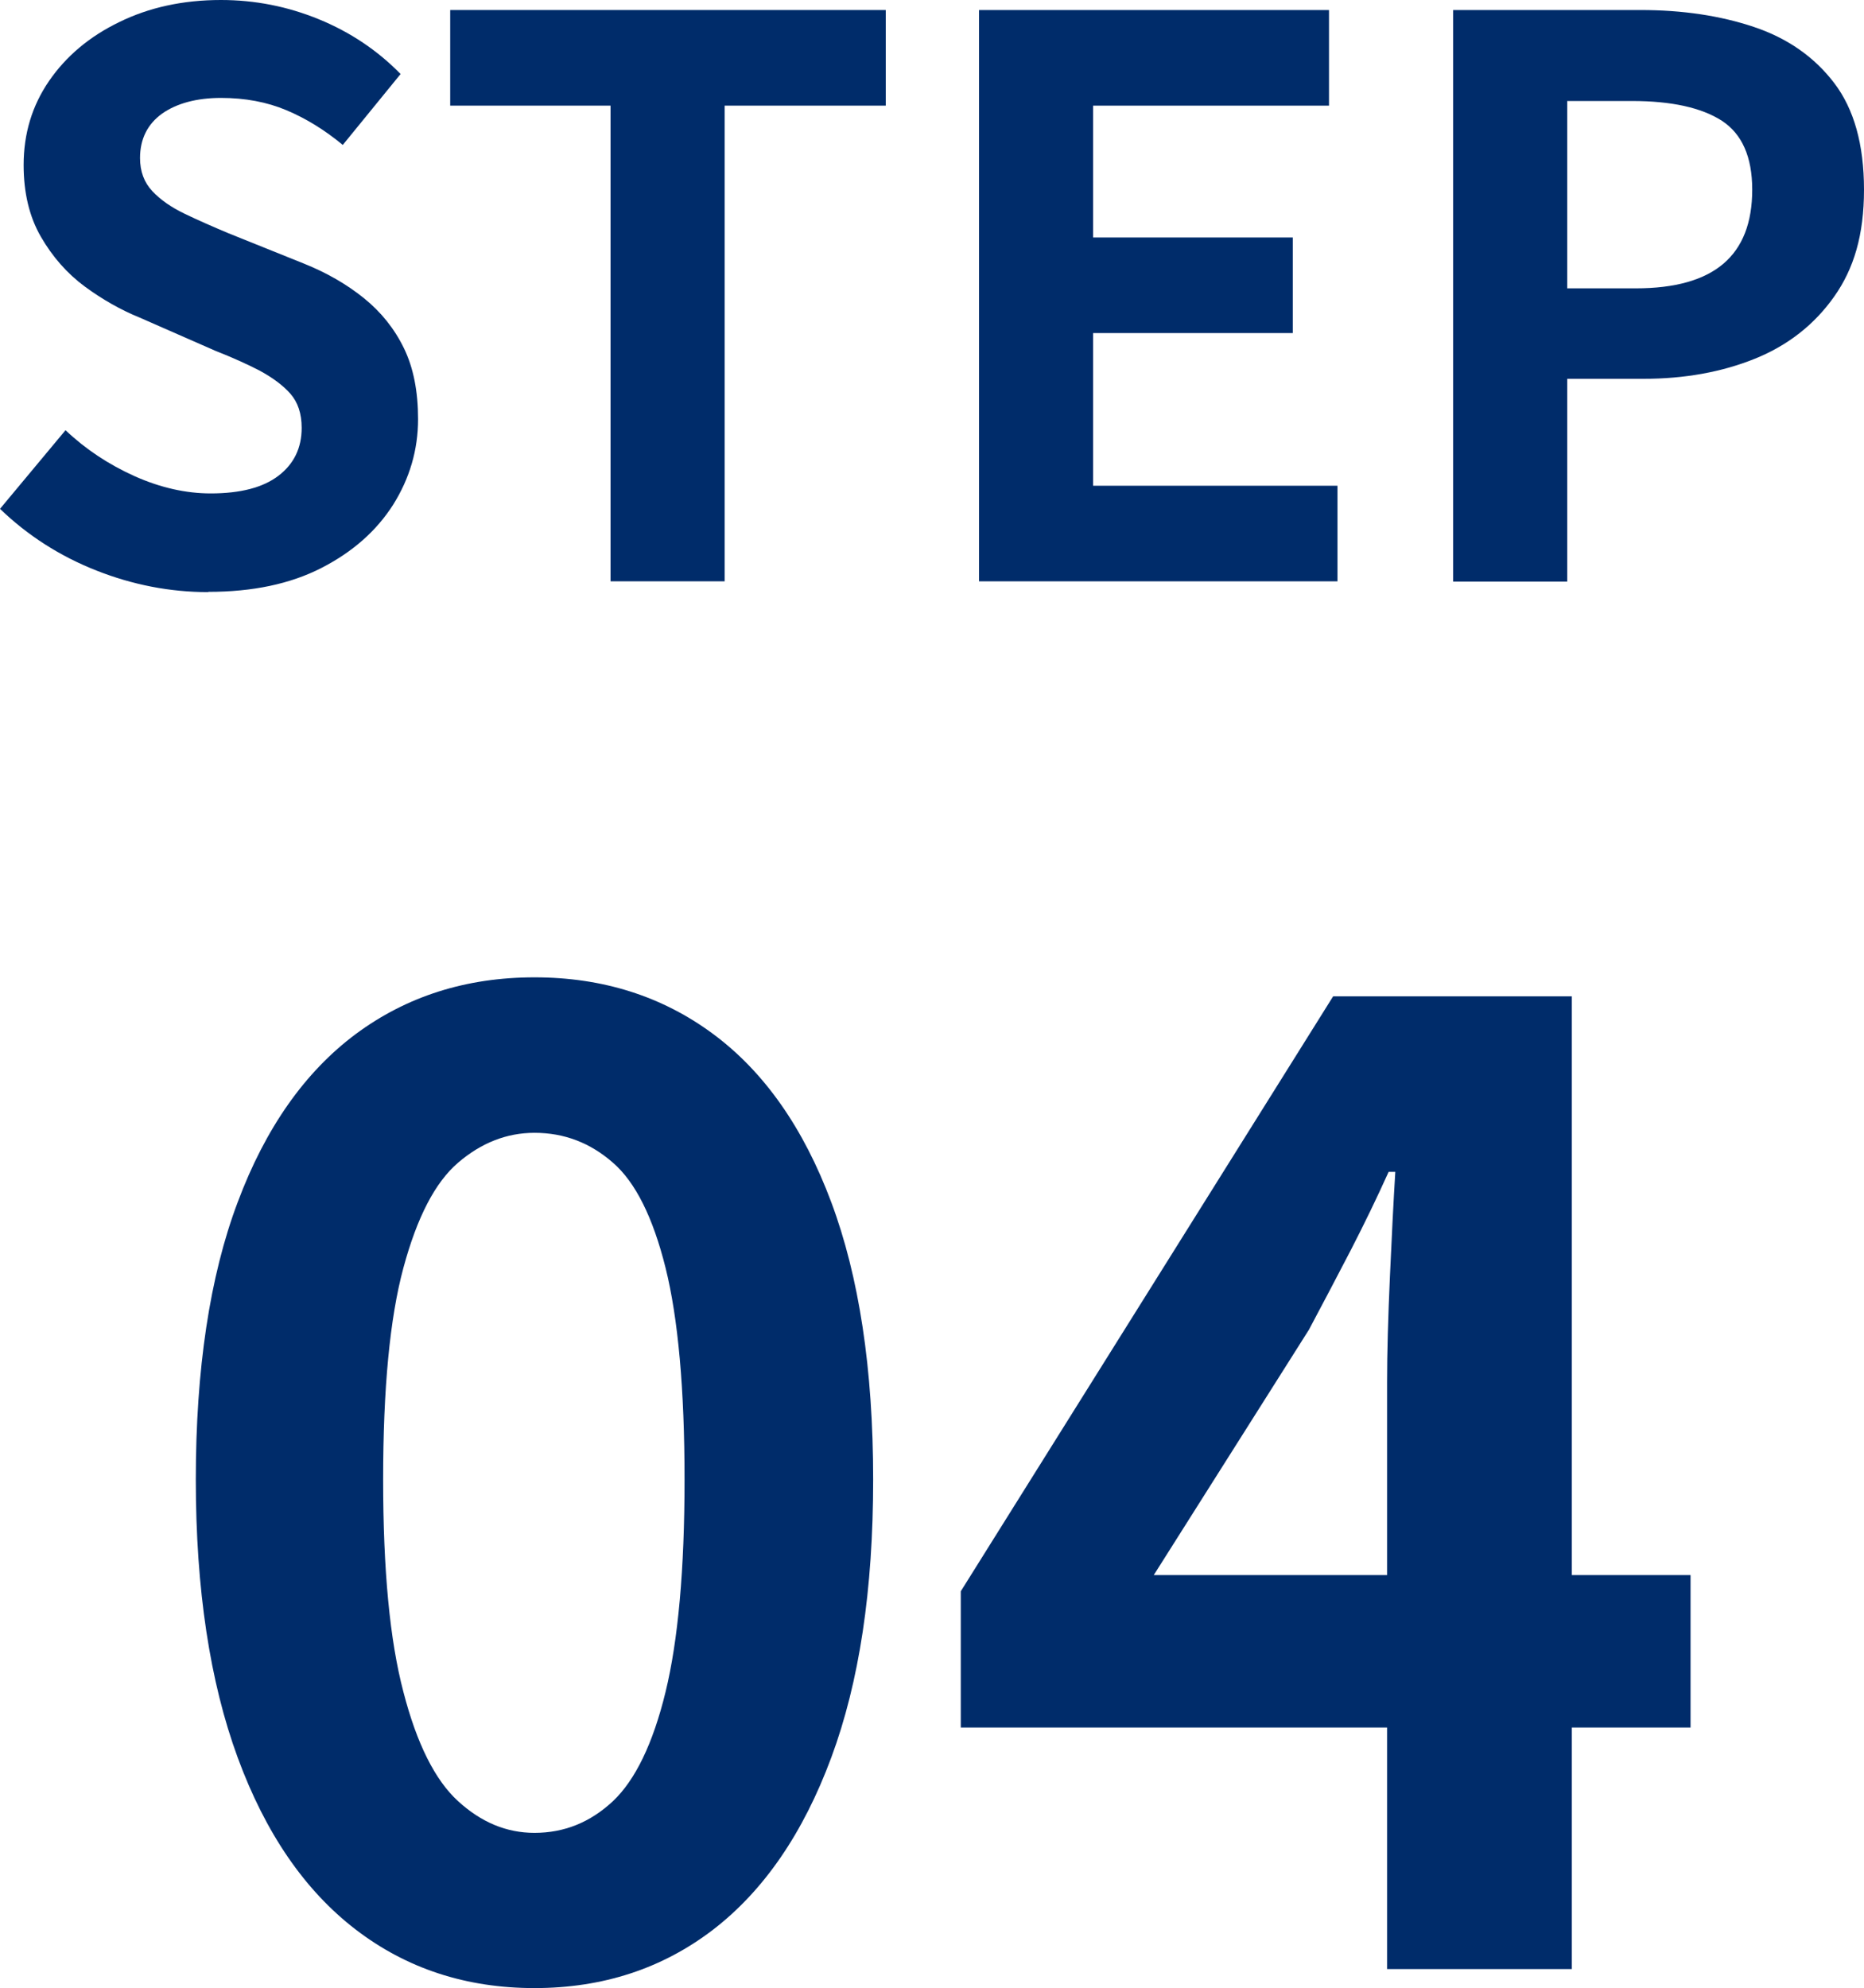
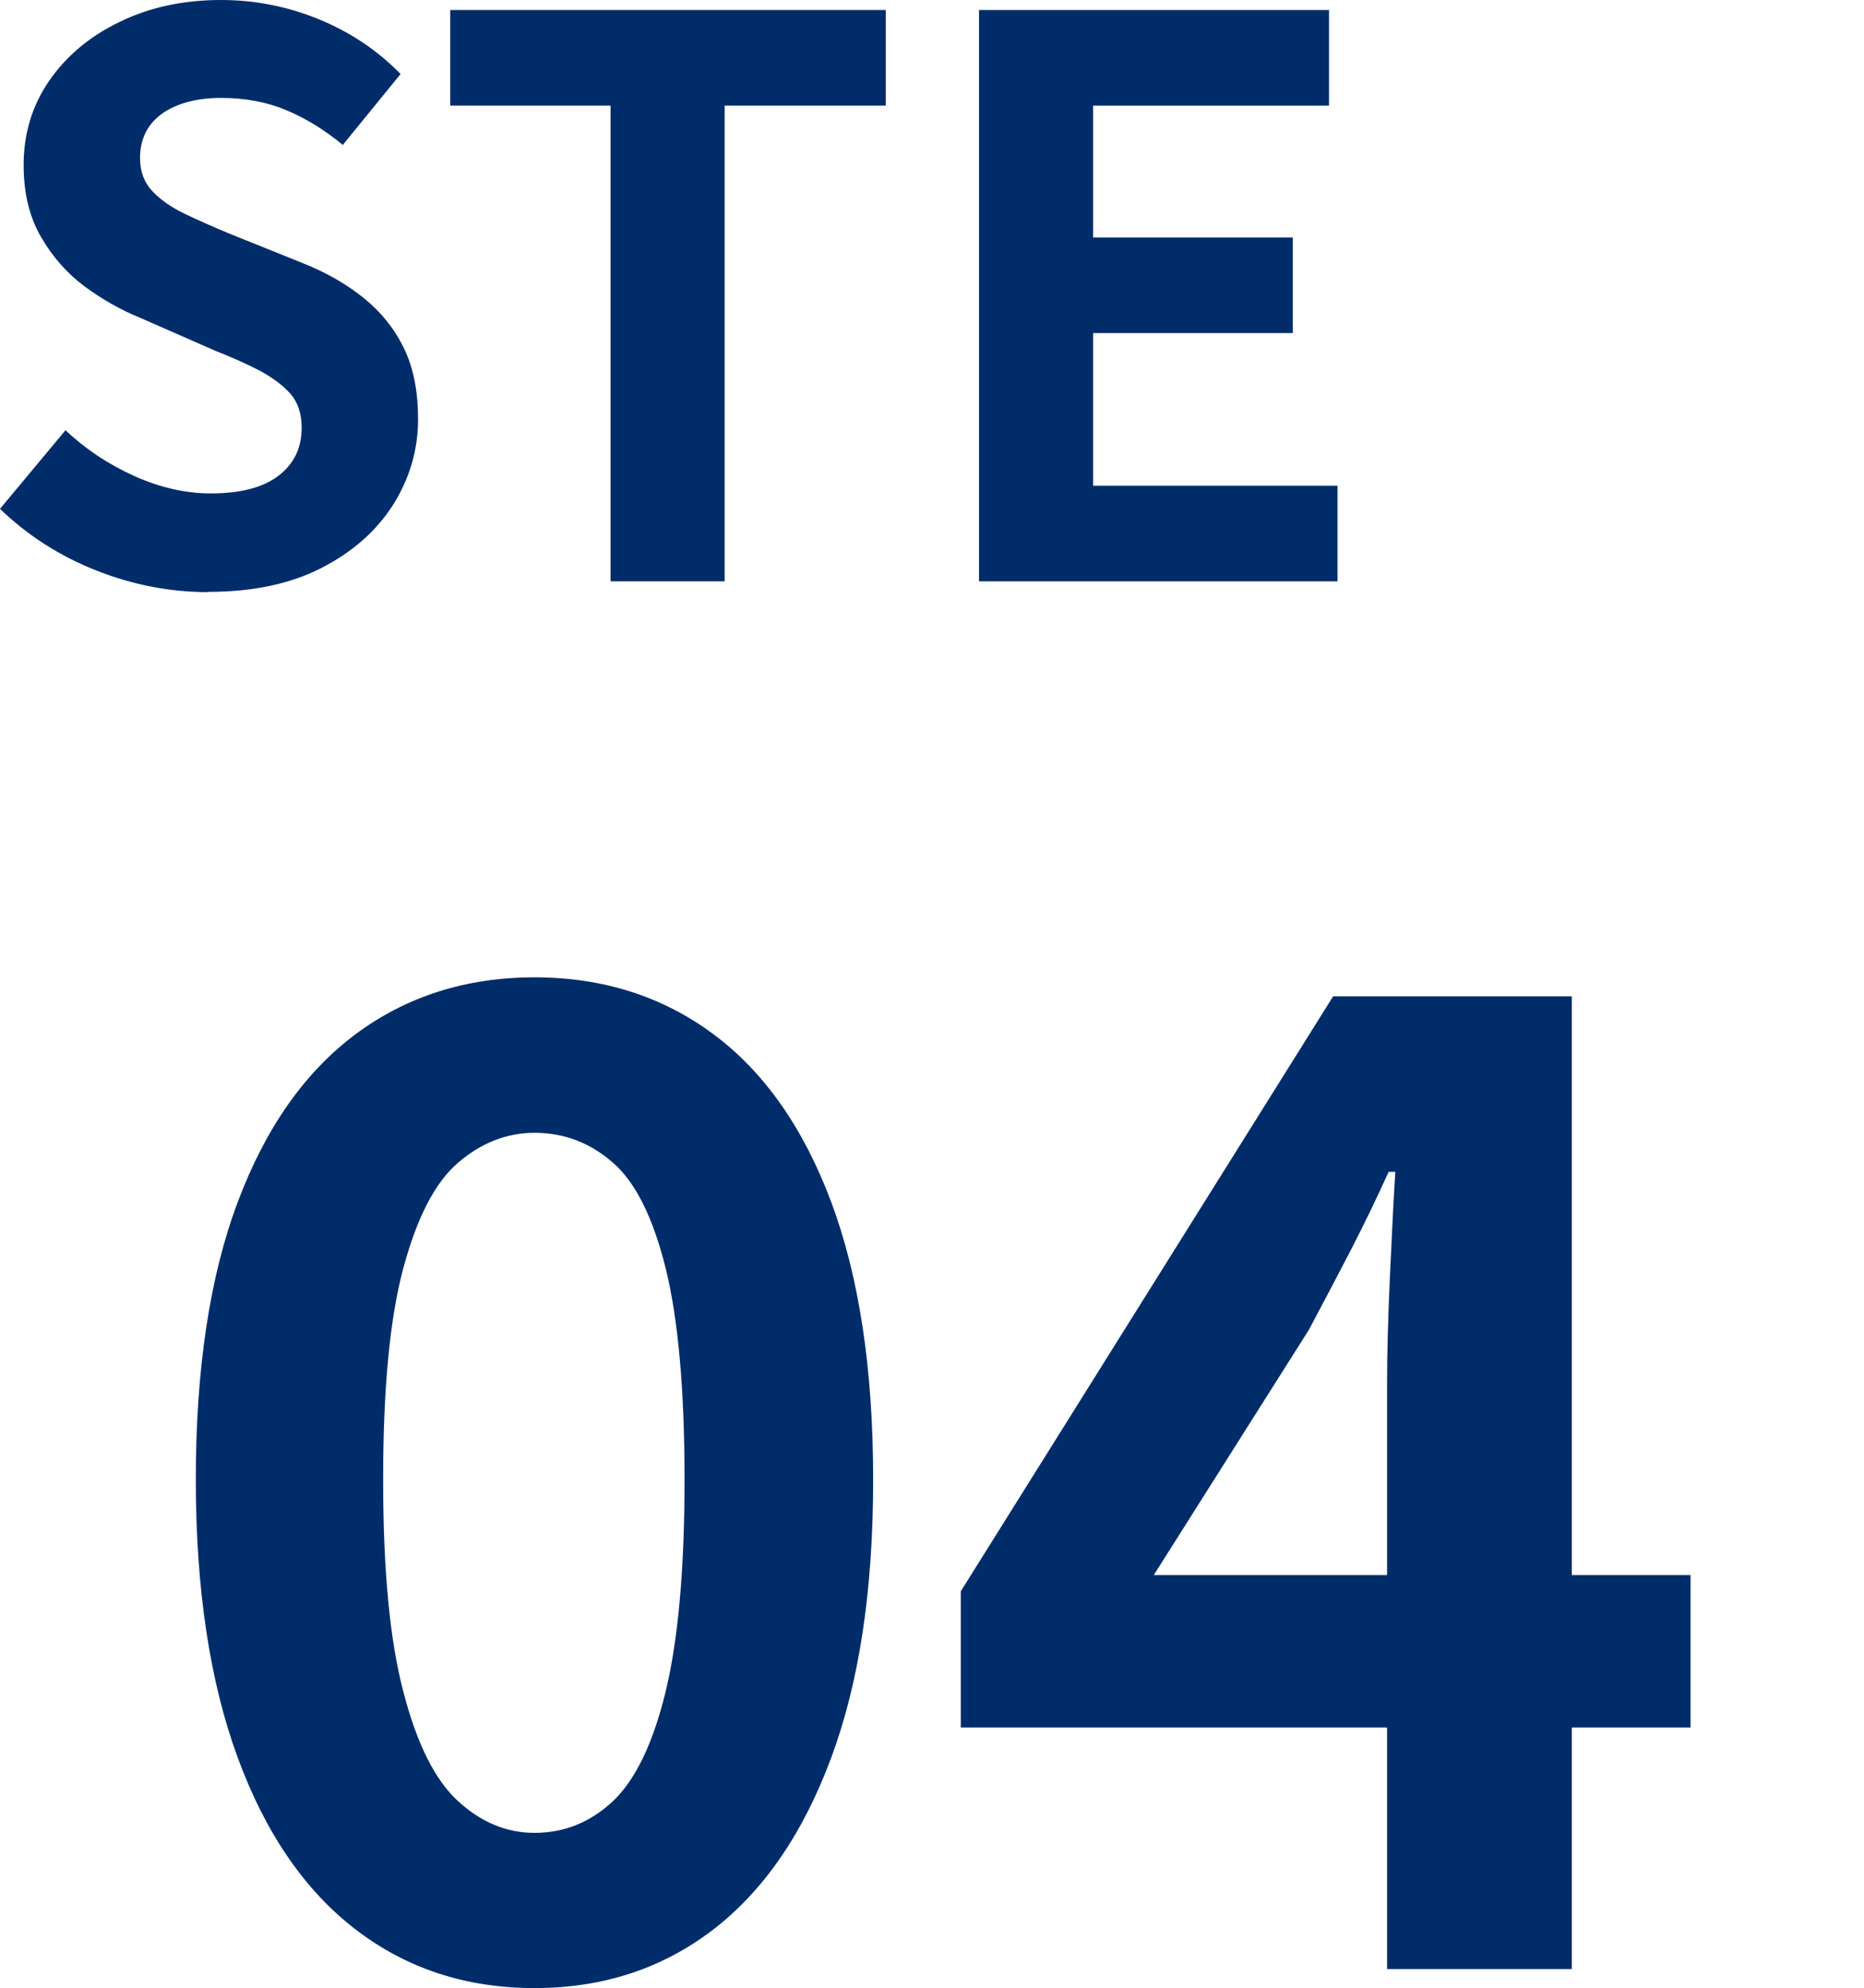
<svg xmlns="http://www.w3.org/2000/svg" id="_レイヤー_2" data-name="レイヤー 2" viewBox="0 0 72.54 77.36">
  <defs>
    <style>
      .cls-1 {
        isolation: isolate;
      }

      .cls-2 {
        fill: #002c6a;
      }
    </style>
  </defs>
  <g id="design">
    <g class="cls-1">
      <path class="cls-2" d="M8.1,23.04c-1.48,0-2.93-.28-4.35-.84s-2.67-1.36-3.75-2.4l2.55-3.06c.78.74,1.67,1.33,2.69,1.79,1.01.45,2,.67,2.96.67,1.16,0,2.04-.23,2.64-.69.6-.46.9-1.08.9-1.86,0-.56-.15-1-.44-1.33s-.69-.62-1.18-.89c-.5-.26-1.08-.52-1.74-.78l-2.94-1.29c-.74-.3-1.46-.71-2.14-1.21-.69-.51-1.26-1.16-1.71-1.94s-.67-1.71-.67-2.79c0-1.22.33-2.31.99-3.27.66-.96,1.57-1.73,2.73-2.29,1.16-.57,2.48-.86,3.96-.86,1.32,0,2.59.25,3.81.75s2.28,1.21,3.18,2.13l-2.25,2.76c-.7-.58-1.43-1.03-2.19-1.35-.76-.32-1.61-.48-2.55-.48s-1.72.21-2.29.61c-.57.41-.86.99-.86,1.73,0,.52.16.95.48,1.29.32.34.74.63,1.26.88.52.25,1.09.5,1.71.76l2.91,1.17c.9.36,1.68.81,2.35,1.35s1.19,1.19,1.56,1.95c.37.76.55,1.68.55,2.76,0,1.2-.33,2.31-.97,3.33-.65,1.02-1.58,1.84-2.79,2.46-1.21.62-2.67.93-4.4.93Z" />
      <path class="cls-2" d="M23.76,22.62V4.11h-6.24V.39h16.95v3.72h-6.27v18.51h-4.44Z" />
      <path class="cls-2" d="M38.1,22.62V.39h13.62v3.72h-9.18v5.13h7.77v3.72h-7.77v5.94h9.51v3.72h-13.95Z" />
-       <path class="cls-2" d="M56.55,22.62V.39h7.29c1.64,0,3.11.22,4.42.66,1.31.44,2.35,1.17,3.12,2.18.77,1.01,1.16,2.39,1.16,4.15s-.39,3.07-1.16,4.16c-.77,1.09-1.8,1.9-3.09,2.42-1.29.52-2.74.78-4.33.78h-2.97v7.89h-4.44ZM60.99,11.22h2.67c1.52,0,2.66-.32,3.41-.96.75-.64,1.12-1.6,1.12-2.88s-.4-2.17-1.18-2.68c-.79-.51-1.96-.77-3.5-.77h-2.52v7.29Z" />
      <path class="cls-2" d="M20.8,77.36c-2.66,0-4.98-.76-6.96-2.28s-3.51-3.75-4.59-6.69c-1.08-2.94-1.63-6.54-1.63-10.82s.54-7.9,1.63-10.79c1.08-2.89,2.62-5.07,4.59-6.54,1.98-1.47,4.3-2.21,6.96-2.21s4.98.74,6.96,2.21c1.98,1.47,3.51,3.65,4.59,6.54,1.08,2.89,1.63,6.48,1.63,10.79s-.54,7.88-1.63,10.82c-1.09,2.94-2.62,5.17-4.59,6.69-1.98,1.52-4.3,2.28-6.96,2.28ZM20.8,71.32c1.16,0,2.17-.41,3.05-1.23.87-.82,1.56-2.24,2.05-4.25.49-2.01.74-4.77.74-8.27s-.25-6.28-.74-8.24-1.17-3.33-2.05-4.09c-.88-.77-1.89-1.16-3.05-1.16-1.08,0-2.07.39-2.97,1.16s-1.6,2.13-2.13,4.09c-.53,1.96-.79,4.71-.79,8.24s.26,6.26.79,8.27c.52,2.01,1.23,3.43,2.13,4.25s1.88,1.23,2.97,1.23Z" />
      <path class="cls-2" d="M53.98,76.62v-22.84c0-1.15.04-2.52.11-4.09.07-1.58.14-2.94.21-4.09h-.26c-.46,1.02-.95,2.03-1.47,3.04-.53,1.02-1.07,2.05-1.63,3.1l-6.04,9.55h20.89v5.93h-28.4v-5.3l14.49-23.15h9.29v37.85h-7.19Z" />
    </g>
  </g>
</svg>